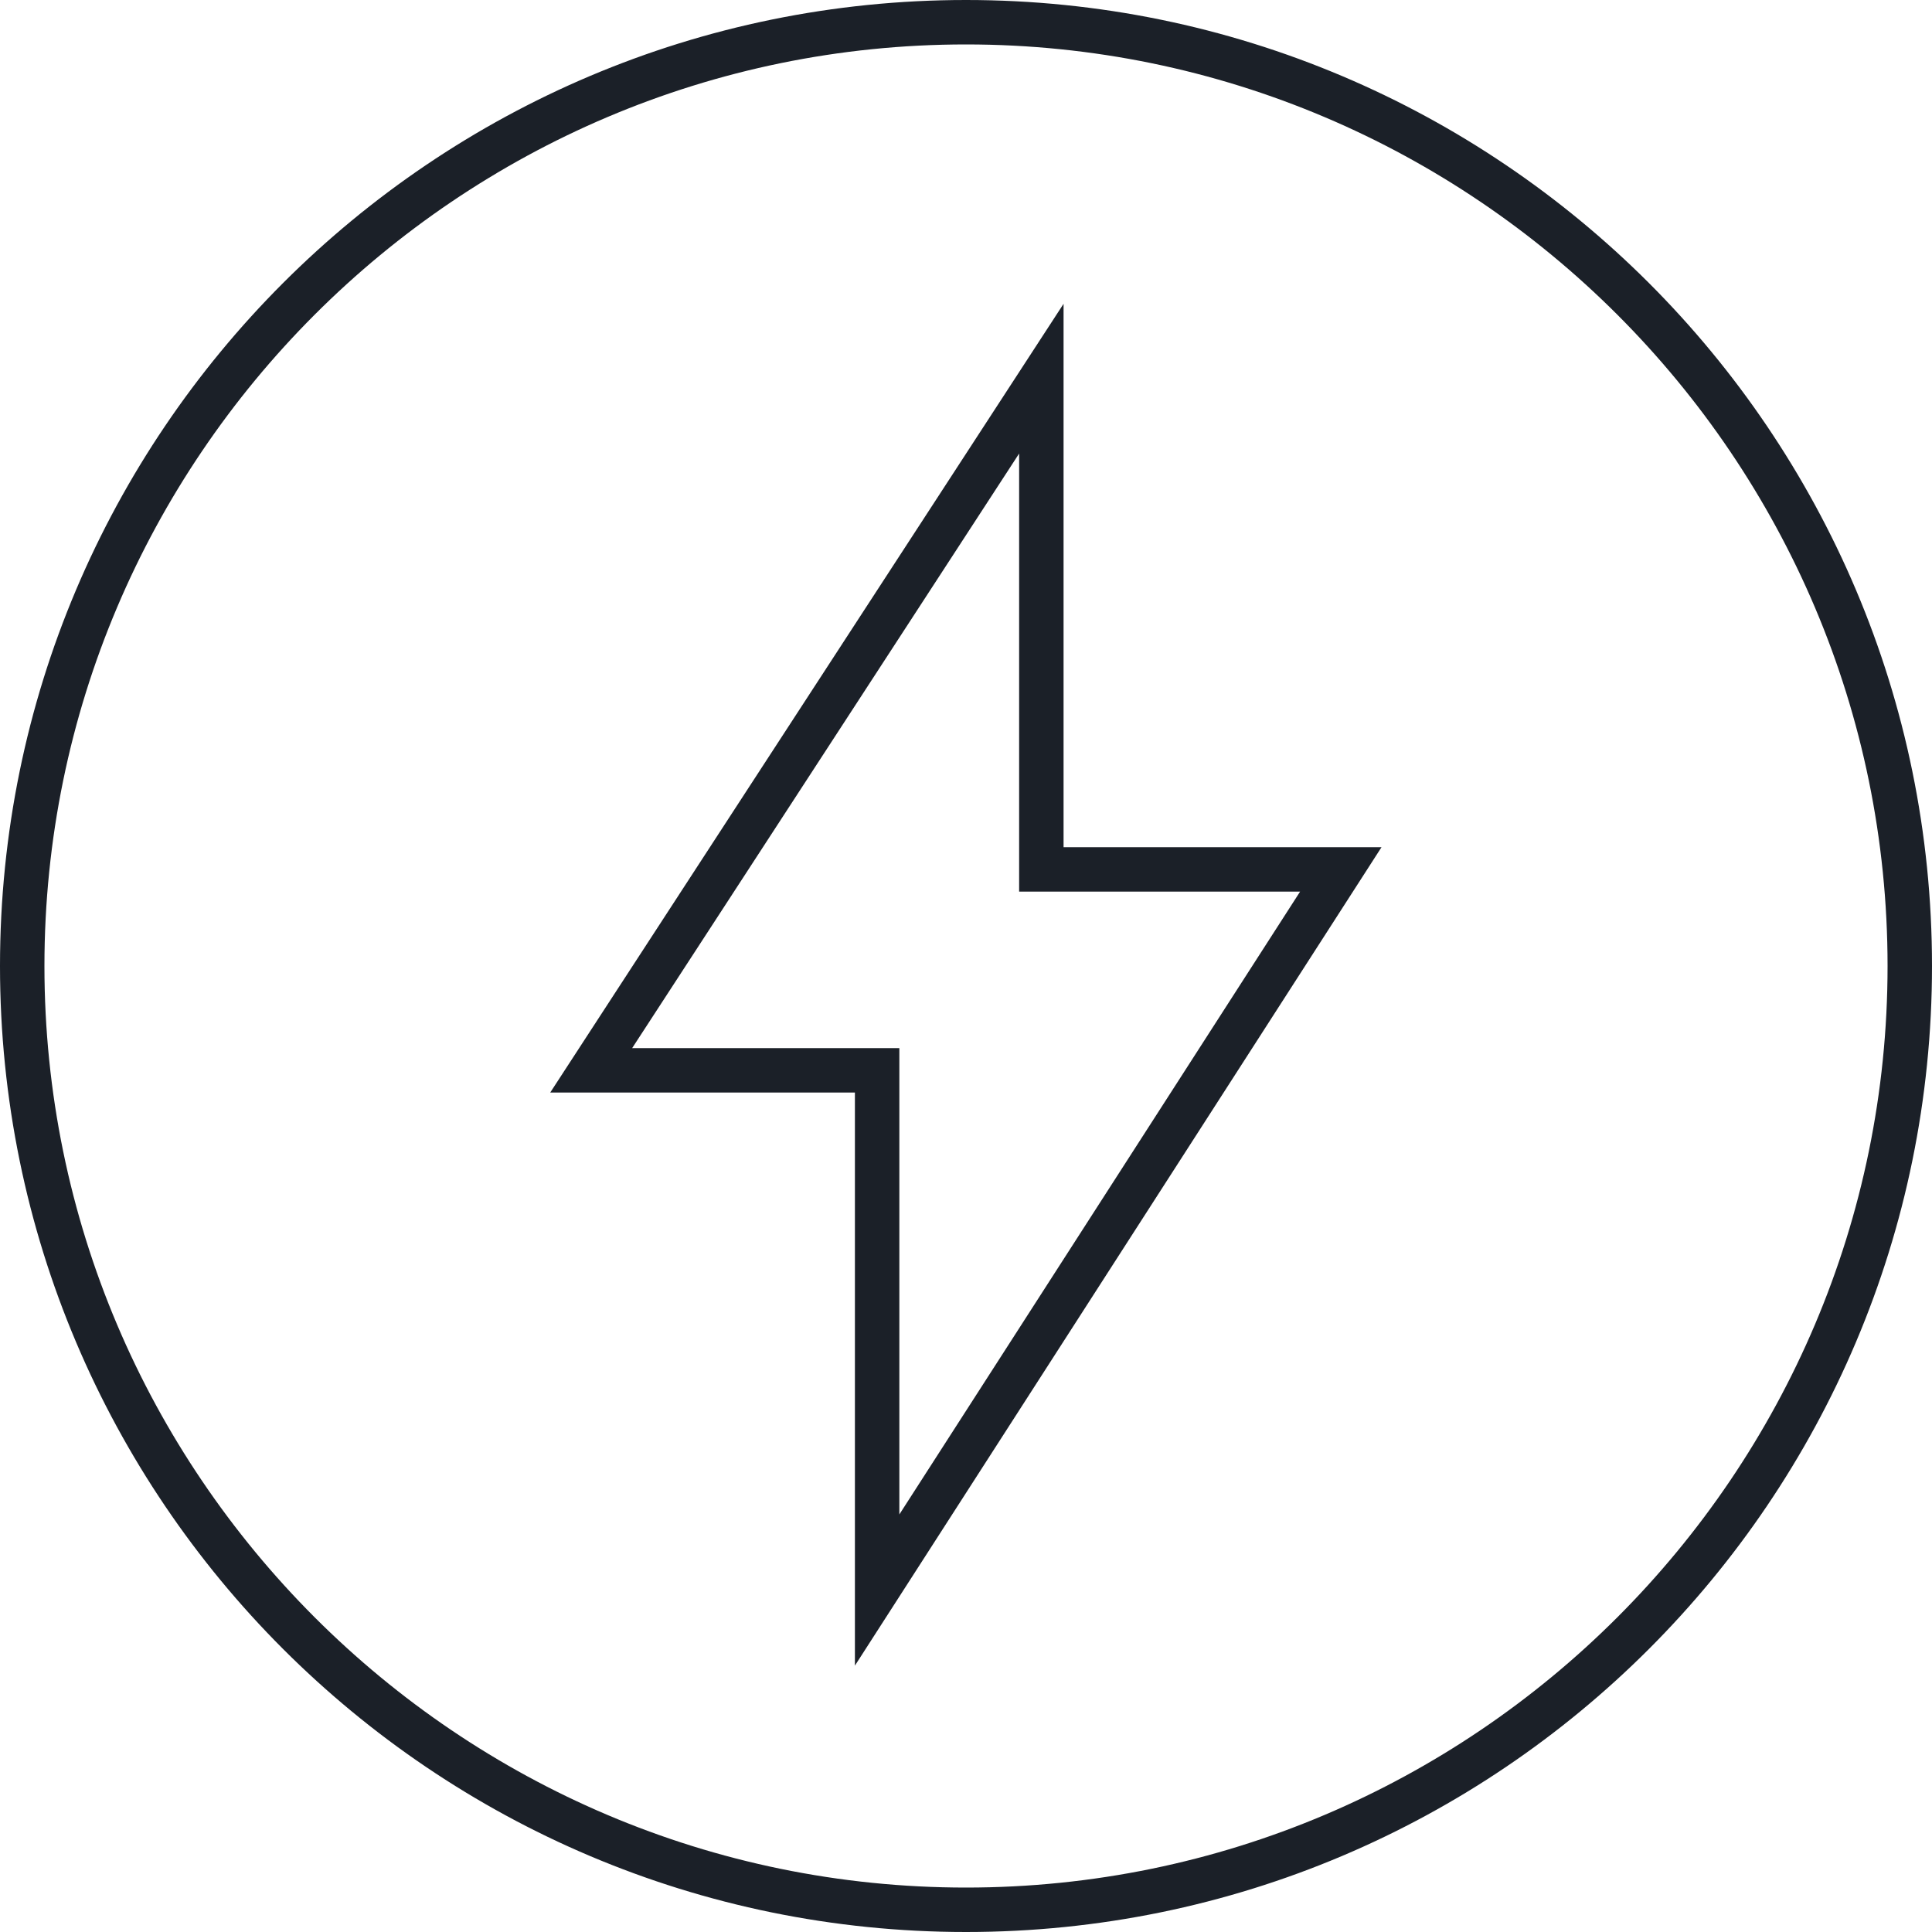
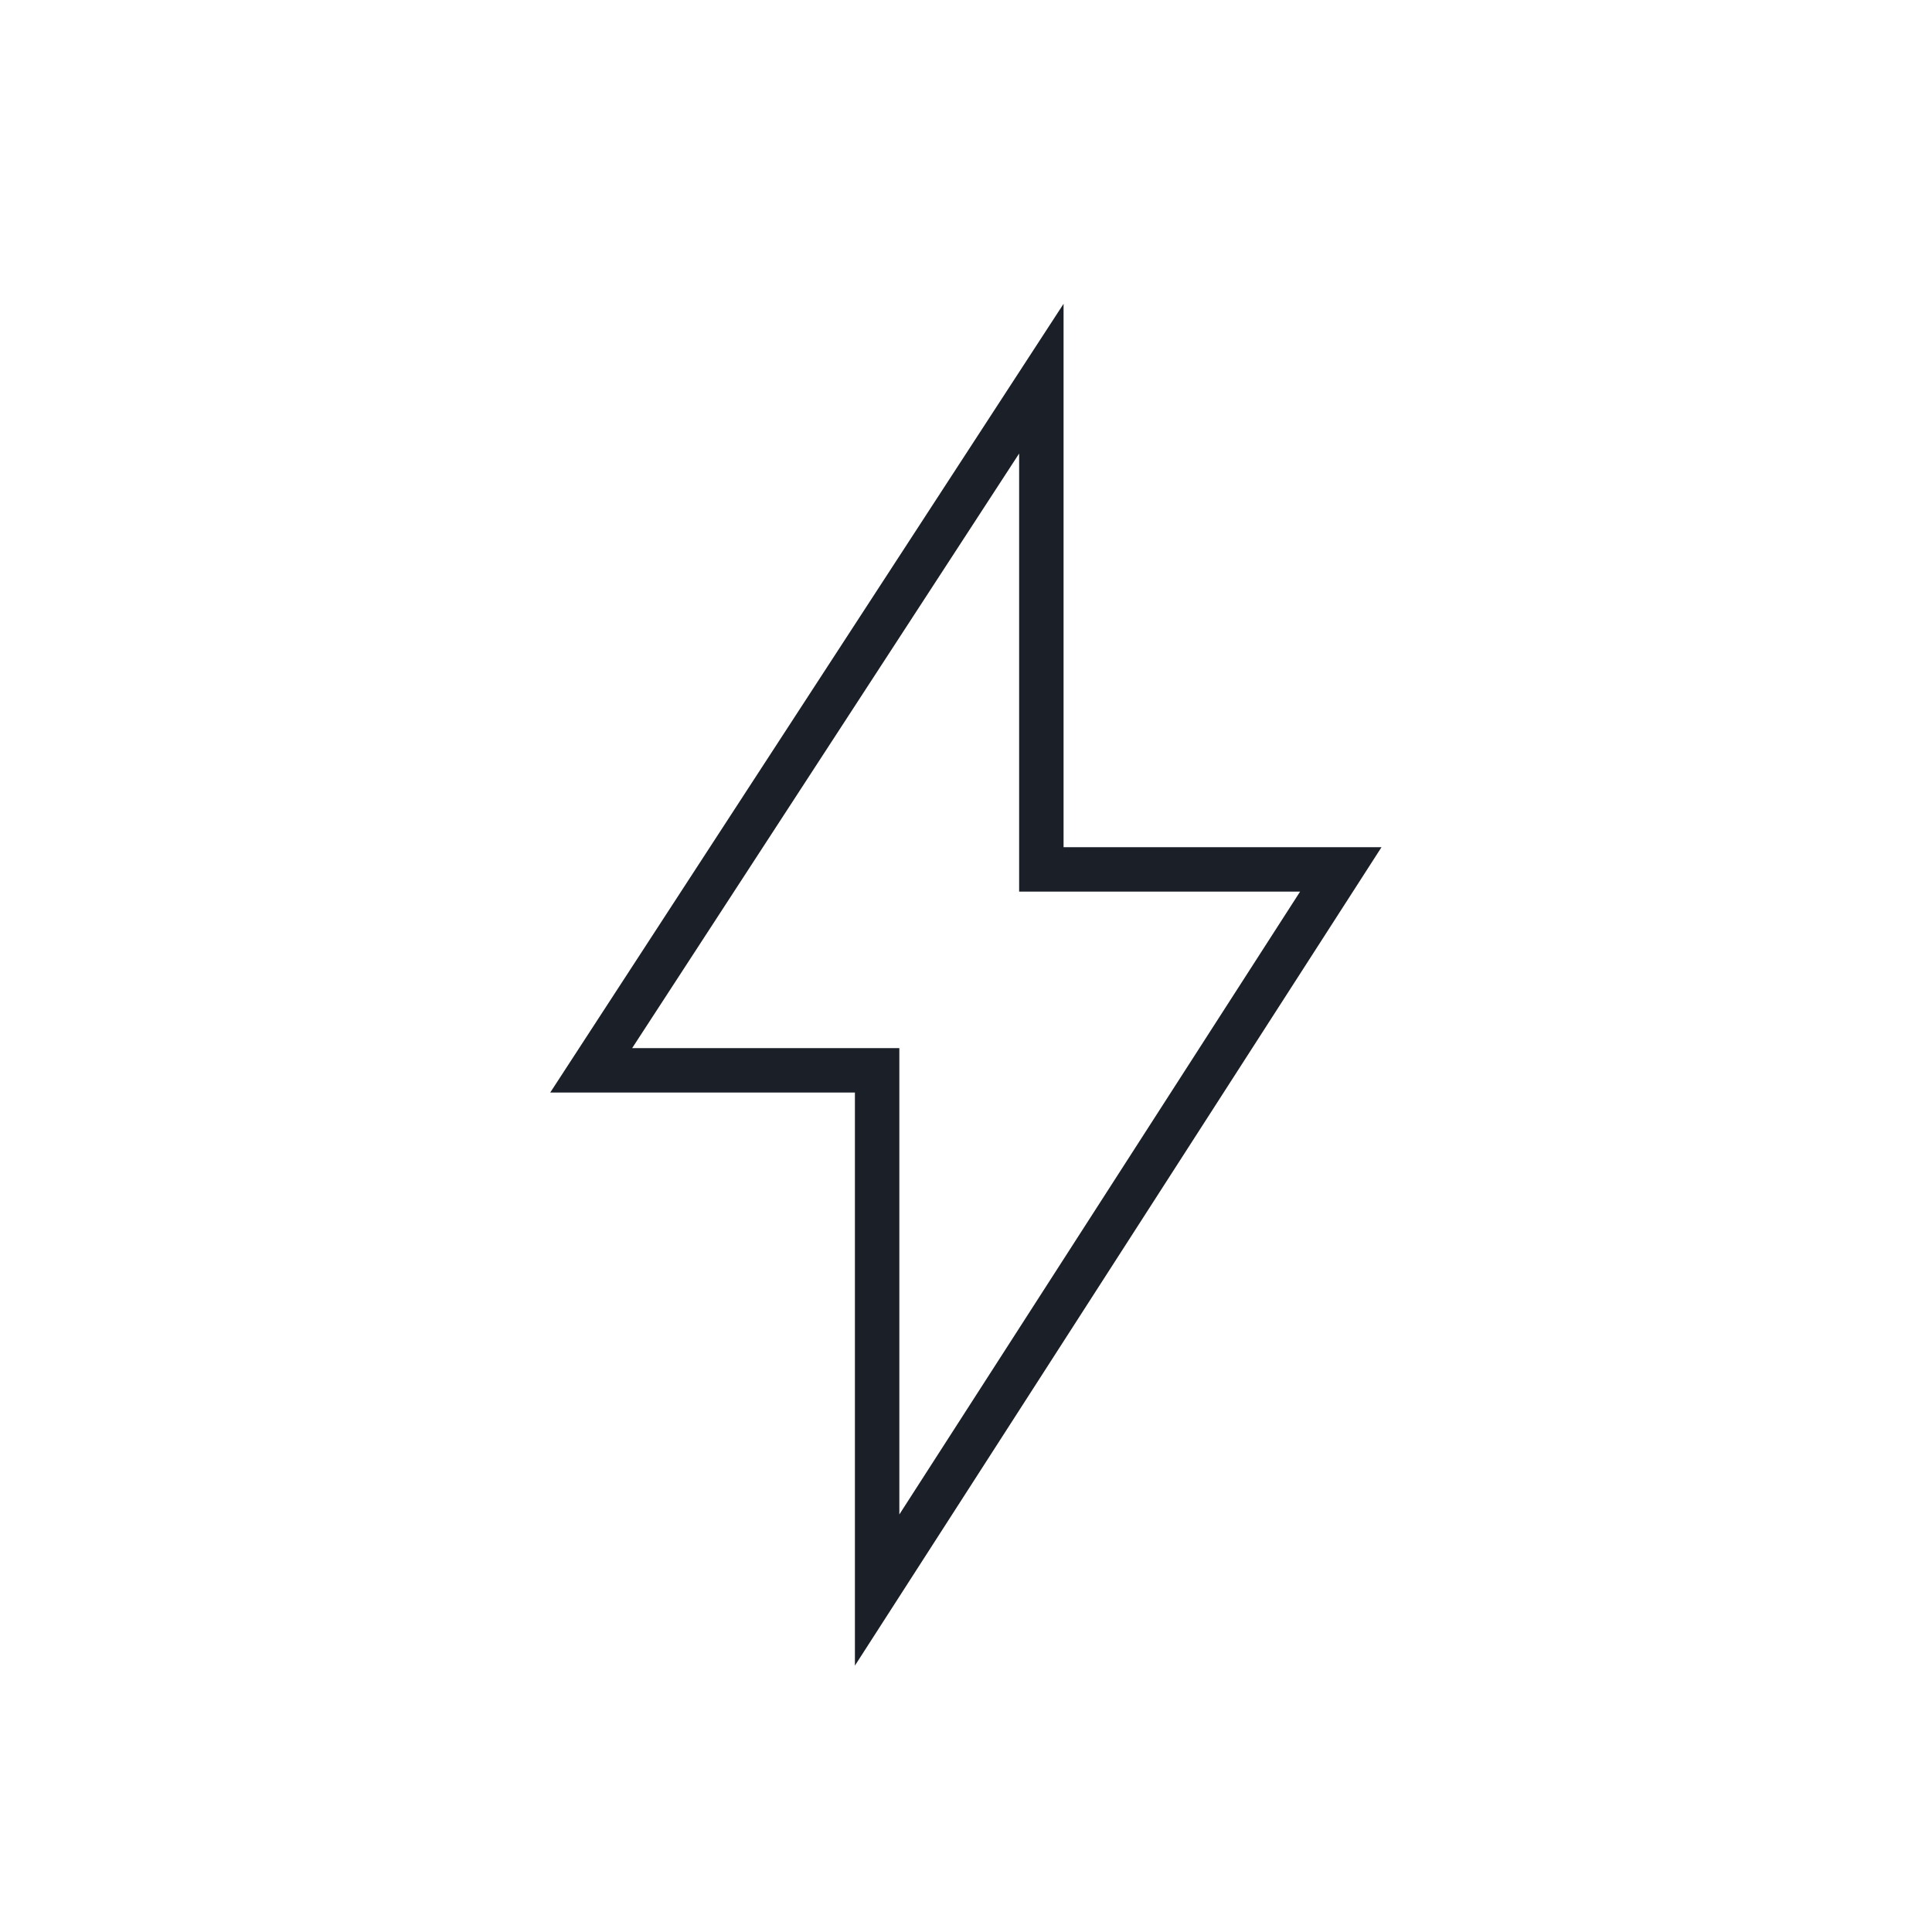
<svg xmlns="http://www.w3.org/2000/svg" viewBox="0 0 100 100" version="1.1" id="uuid-303e4c3e-6759-42eb-8fb2-d10fc2a737a3">
  <defs>
    <style>
      .st0 {
        fill: none;
        stroke: #1b2028;
        stroke-miterlimit: 10;
        stroke-width: 2.3px;
      }

      .st1 {
        fill: #1b2028;
      }
    </style>
  </defs>
-   <path d="M50,2.3c26.3,0,47.7,21.4,47.7,47.7s-21.4,47.7-47.7,47.7S2.3,76.3,2.3,50,23.7,2.3,50,2.3M50,0C22.4,0,0,22.4,0,50s22.4,50,50,50,50-22.4,50-50S77.6,0,50,0h0Z" class="st1" />
  <polygon points="53.9 45 53.9 19.6 30.6 55.4 45.4 55.4 45.4 82.3 69.4 45 53.9 45" class="st0" />
</svg>